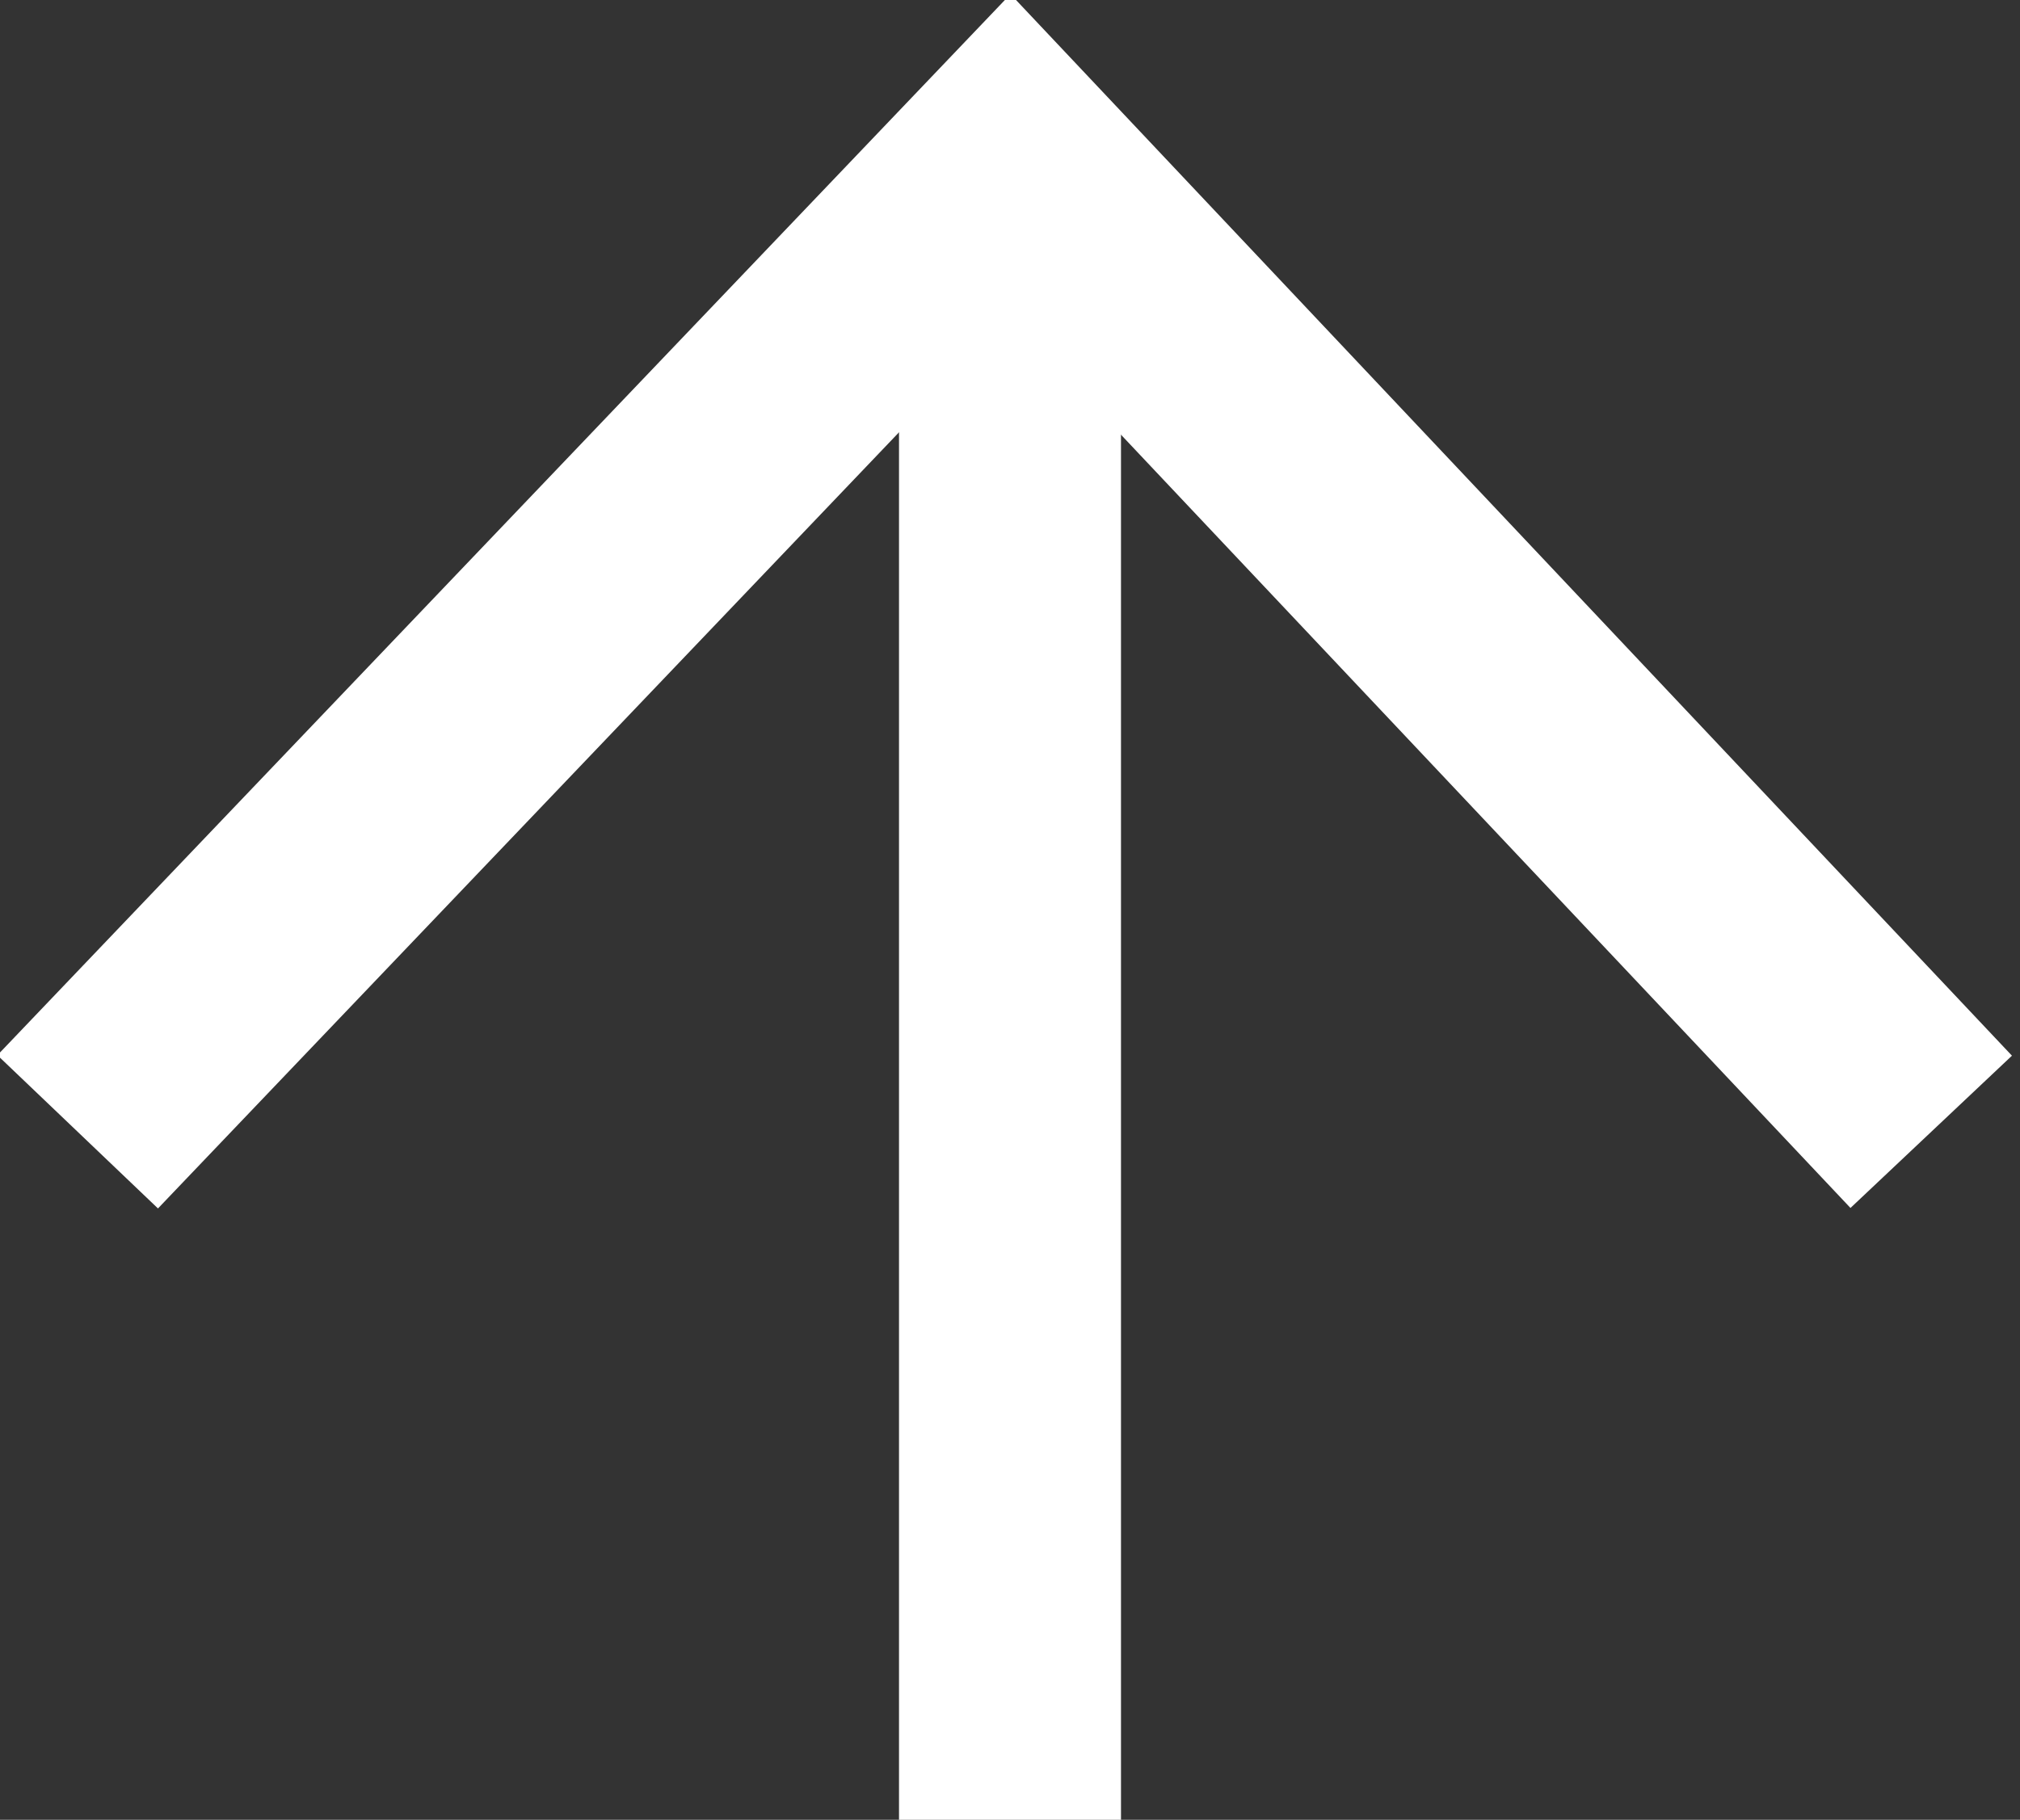
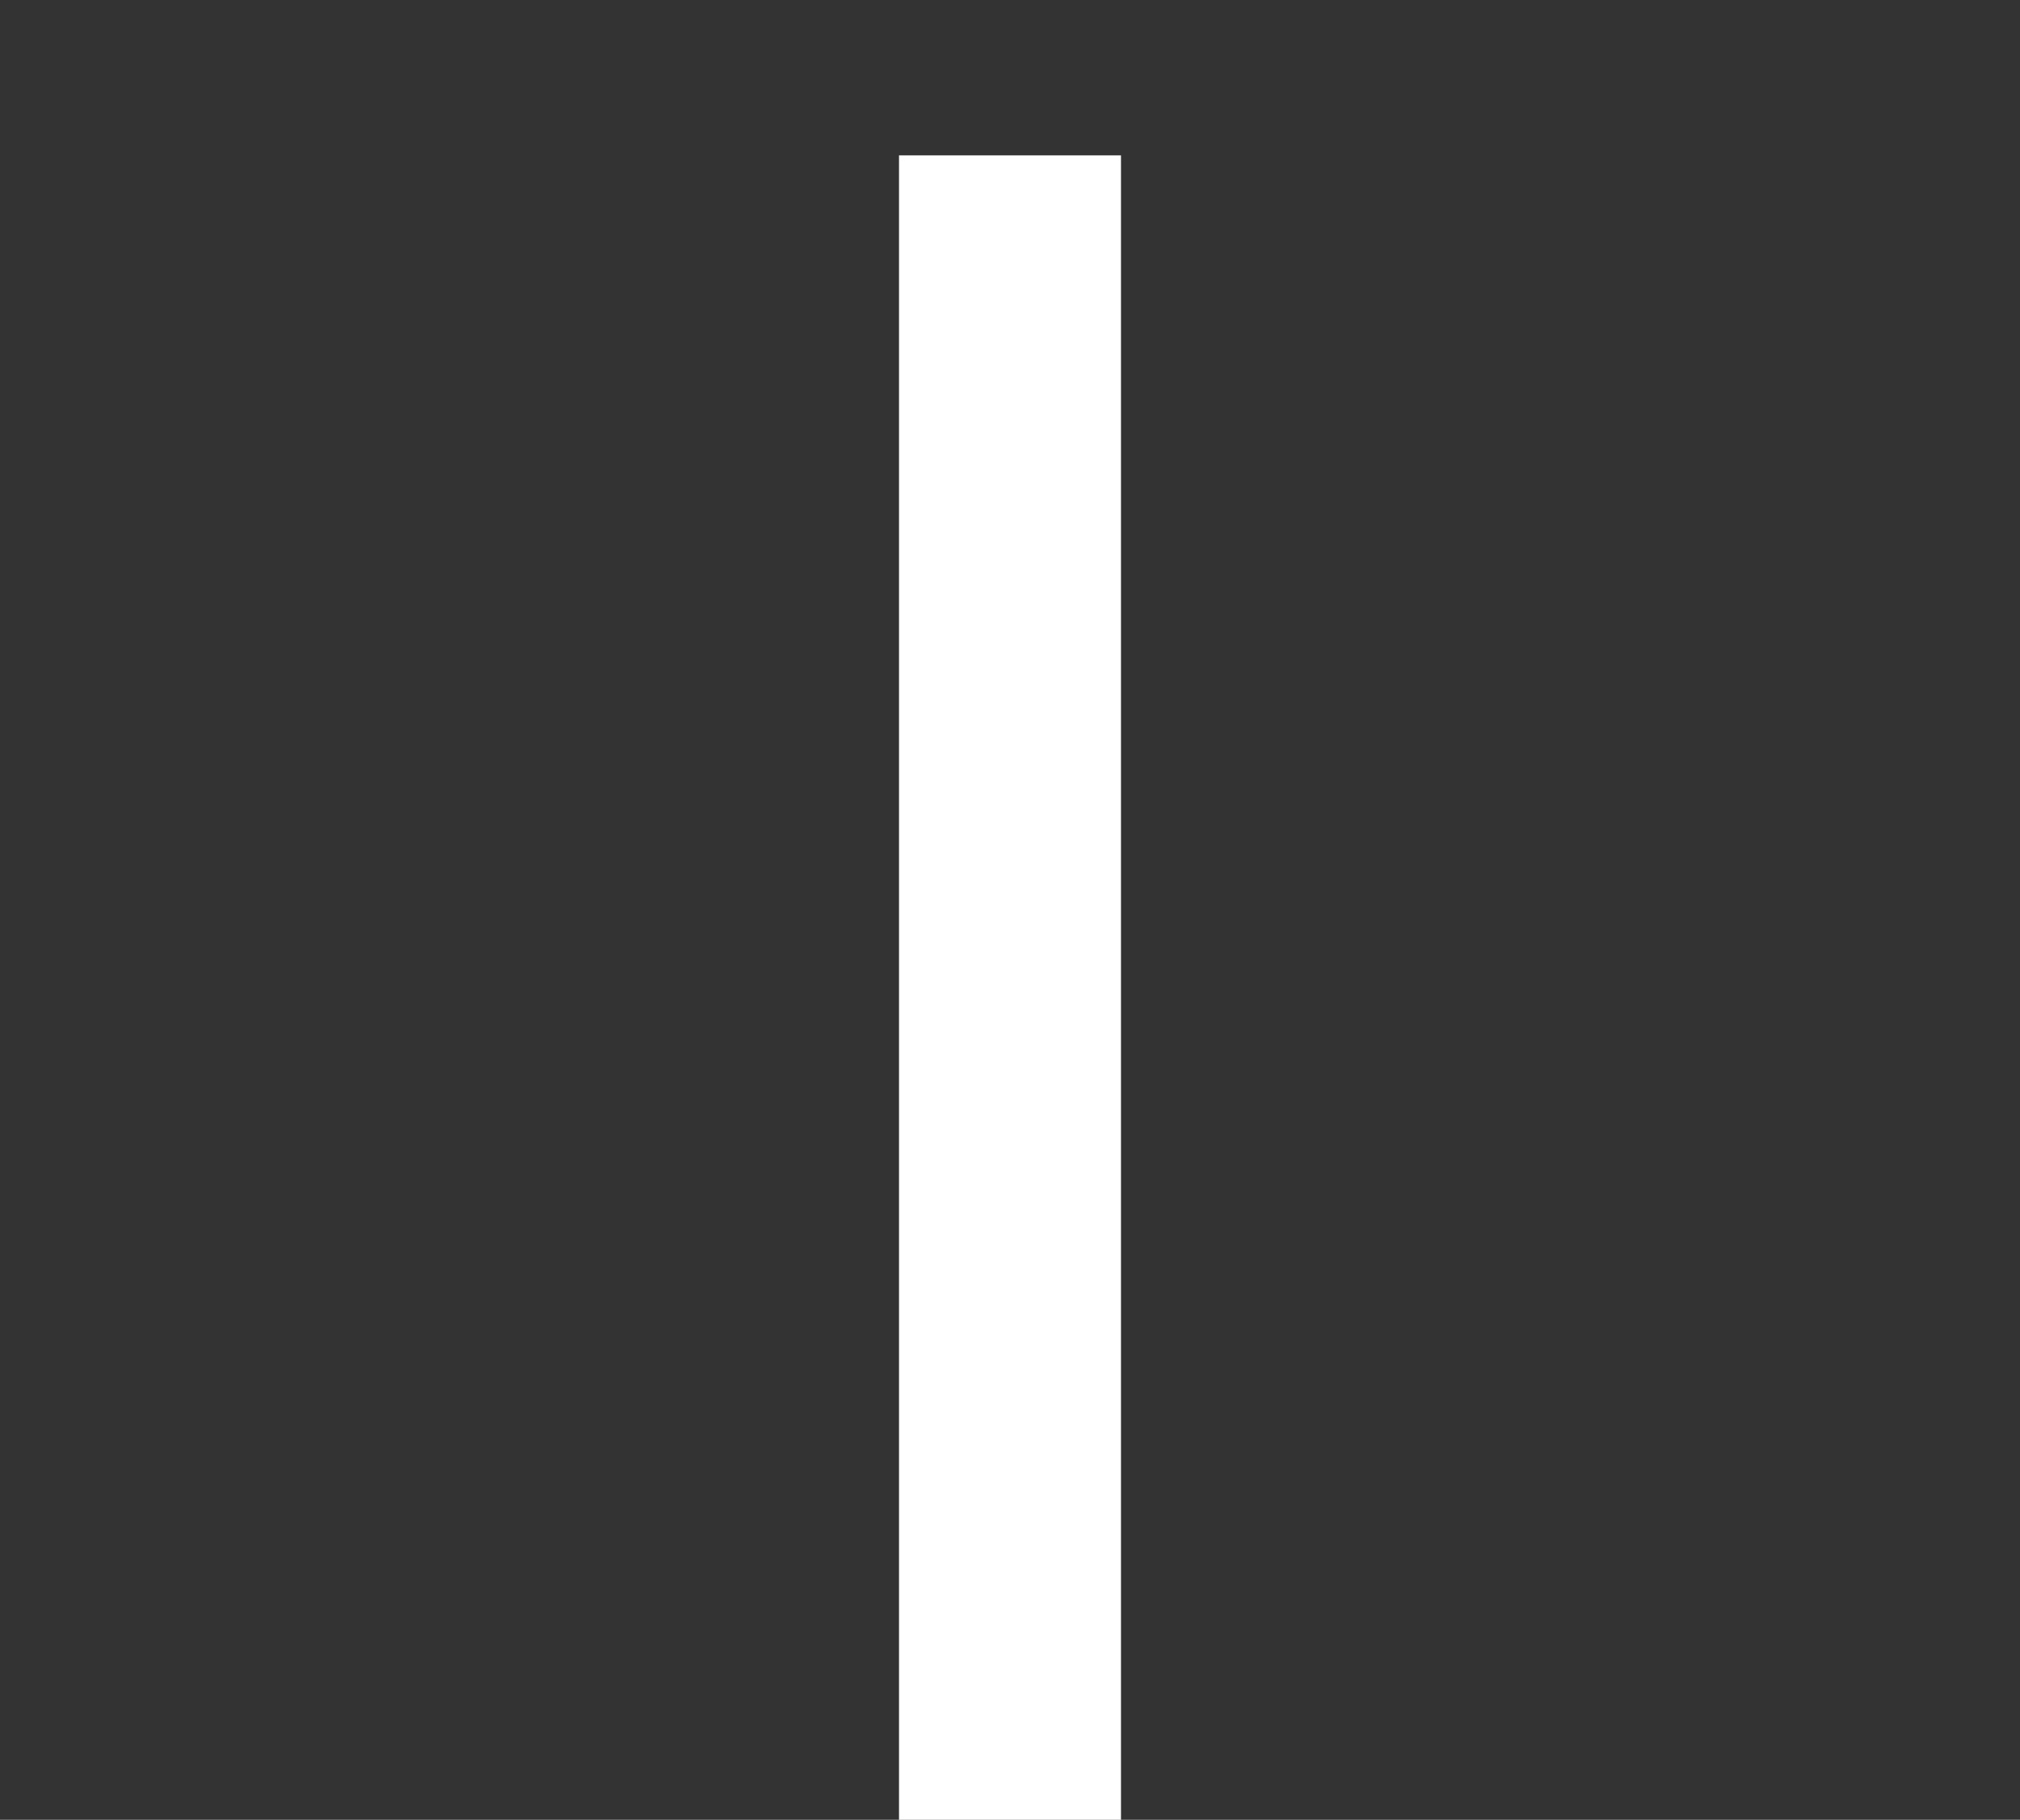
<svg xmlns="http://www.w3.org/2000/svg" version="1.1" x="0px" y="0px" width="18.2px" height="16.4px" viewBox="0 0 18.2 16.4" style="enable-background:new 0 0 18.2 16.4;" xml:space="preserve">
  <rect x="0" y="0" width="18.2" height="16.4" fill="#333333" stroke="none" />
  <style type="text/css">
	.st0{fill:none;stroke:#FFFFFF;stroke-width:2;stroke-miterlimit:10;}
</style>
  <defs>
</defs>
  <g>
    <line class="st0" x1="9.1" y1="1.4" x2="9.1" y2="16.4" />
-     <polyline class="st0" points="17.4,10.2 9.1,1.4 0.7,10.2  " />
  </g>
</svg>